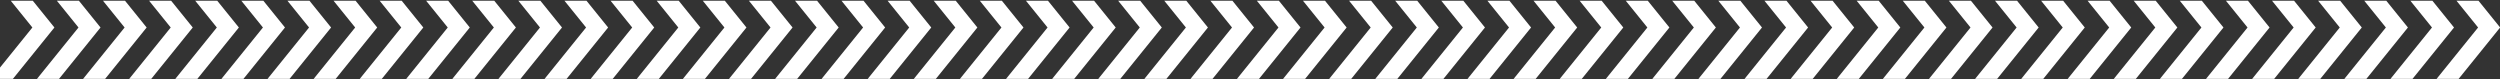
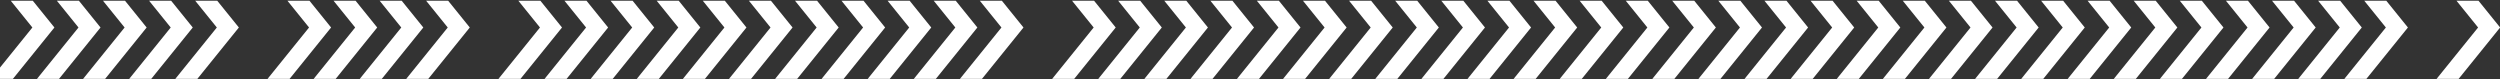
<svg xmlns="http://www.w3.org/2000/svg" width="1920" height="61" viewBox="0 0 1920 61" fill="none">
  <rect x="0" y="0" width="1920" height="61" fill="#333333" stroke="none" />
  <path d="M1903.49 0.559L1920.1 21.119L1888.24 60.559L1871.31 60.559L1903.18 21.119L1886.57 0.559L1903.49 0.559Z" fill="white" />
  <path d="M1584.49 0.559L1601.1 21.119L1569.24 60.559L1552.31 60.559L1584.18 21.119L1567.57 0.559L1584.49 0.559Z" fill="white" />
  <path d="M1265.49 0.559L1282.1 21.119L1250.24 60.559L1233.31 60.559L1265.18 21.119L1248.57 0.559L1265.49 0.559Z" fill="white" />
  <path d="M946.492 0.559L963.104 21.119L931.238 60.559L914.313 60.559L946.179 21.119L929.567 0.559L946.492 0.559Z" fill="white" />
  <path d="M627.492 0.559L644.104 21.119L612.238 60.559L595.313 60.559L627.179 21.119L610.567 0.559L627.492 0.559Z" fill="white" />
  <path d="M308.492 0.559L325.104 21.119L293.238 60.559L276.313 60.559L308.179 21.119L291.567 0.559L308.492 0.559Z" fill="white" />
-   <path d="M1868.08 0.559L1884.69 21.119L1852.82 60.559L1835.9 60.559L1867.76 21.119L1851.15 0.559L1868.08 0.559Z" fill="white" />
  <path d="M1549.08 0.559L1565.69 21.119L1533.82 60.559L1516.9 60.559L1548.76 21.119L1532.15 0.559L1549.08 0.559Z" fill="white" />
  <path d="M1230.08 0.559L1246.69 21.119L1214.82 60.559L1197.9 60.559L1229.76 21.119L1213.15 0.559L1230.08 0.559Z" fill="white" />
  <path d="M911.078 0.559L927.69 21.119L895.824 60.559L878.899 60.559L910.765 21.119L894.153 0.559L911.078 0.559Z" fill="white" />
  <path d="M592.078 0.559L608.69 21.119L576.824 60.559L559.899 60.559L591.765 21.119L575.153 0.559L592.078 0.559Z" fill="white" />
  <path d="M273.078 0.559L289.69 21.119L257.824 60.559L240.899 60.559L272.765 21.119L256.153 0.559L273.078 0.559Z" fill="white" />
  <path d="M1832.67 0.559L1849.28 21.119L1817.41 60.559L1800.48 60.559L1832.35 21.119L1815.74 0.559L1832.67 0.559Z" fill="white" />
  <path d="M1513.67 0.559L1530.28 21.119L1498.41 60.559L1481.48 60.559L1513.35 21.119L1496.74 0.559L1513.67 0.559Z" fill="white" />
  <path d="M1194.67 0.559L1211.28 21.119L1179.41 60.559L1162.48 60.559L1194.35 21.119L1177.74 0.559L1194.67 0.559Z" fill="white" />
  <path d="M875.665 0.559L892.277 21.119L860.411 60.559L843.485 60.559L875.351 21.119L858.739 0.559L875.665 0.559Z" fill="white" />
  <path d="M556.665 0.559L573.277 21.119L541.411 60.559L524.485 60.559L556.351 21.119L539.739 0.559L556.665 0.559Z" fill="white" />
  <path d="M237.665 0.559L254.277 21.119L222.411 60.559L205.485 60.559L237.351 21.119L220.739 0.559L237.665 0.559Z" fill="white" />
  <path d="M1797.25 0.559L1813.86 21.119L1782 60.559L1765.07 60.559L1796.94 21.119L1780.32 0.559L1797.25 0.559Z" fill="white" />
  <path d="M1478.25 0.559L1494.86 21.119L1463 60.559L1446.07 60.559L1477.94 21.119L1461.32 0.559L1478.25 0.559Z" fill="white" />
  <path d="M1159.25 0.559L1175.86 21.119L1144 60.559L1127.07 60.559L1158.94 21.119L1142.32 0.559L1159.25 0.559Z" fill="white" />
  <path d="M840.25 0.559L856.862 21.119L824.996 60.559L808.07 60.559L839.936 21.119L823.324 0.559L840.25 0.559Z" fill="white" />
  <path d="M521.25 0.559L537.862 21.119L505.996 60.559L489.07 60.559L520.936 21.119L504.324 0.559L521.25 0.559Z" fill="white" />
-   <path d="M202.25 0.559L218.862 21.119L186.996 60.559L170.07 60.559L201.936 21.119L185.324 0.559L202.25 0.559Z" fill="white" />
  <path d="M1761.84 0.559L1778.45 21.119L1746.58 60.559L1729.66 60.559L1761.52 21.119L1744.91 0.559L1761.84 0.559Z" fill="white" />
  <path d="M1442.84 0.559L1459.45 21.119L1427.58 60.559L1410.66 60.559L1442.52 21.119L1425.91 0.559L1442.84 0.559Z" fill="white" />
  <path d="M1123.84 0.559L1140.45 21.119L1108.58 60.559L1091.66 60.559L1123.52 21.119L1106.91 0.559L1123.84 0.559Z" fill="white" />
-   <path d="M804.837 0.559L821.449 21.119L789.583 60.559L772.656 60.559L804.524 21.119L787.91 0.559L804.837 0.559Z" fill="white" />
  <path d="M485.837 0.559L502.449 21.119L470.583 60.559L453.656 60.559L485.524 21.119L468.91 0.559L485.837 0.559Z" fill="white" />
  <path d="M166.837 0.559L183.449 21.119L151.583 60.559L134.656 60.559L166.524 21.119L149.91 0.559L166.837 0.559Z" fill="white" />
  <path d="M1726.42 0.559L1743.03 21.119L1711.17 60.559L1694.24 60.559L1726.11 21.119L1709.5 0.559L1726.42 0.559Z" fill="white" />
  <path d="M1407.42 0.559L1424.03 21.119L1392.17 60.559L1375.24 60.559L1407.11 21.119L1390.5 0.559L1407.42 0.559Z" fill="white" />
  <path d="M1088.42 0.559L1105.03 21.119L1073.17 60.559L1056.24 60.559L1088.11 21.119L1071.5 0.559L1088.42 0.559Z" fill="white" />
  <path d="M769.422 0.559L786.034 21.119L754.168 60.559L737.243 60.559L769.108 21.119L752.496 0.559L769.422 0.559Z" fill="white" />
  <path d="M450.422 0.559L467.034 21.119L435.168 60.559L418.243 60.559L450.108 21.119L433.496 0.559L450.422 0.559Z" fill="white" />
  <path d="M131.422 0.559L148.034 21.119L116.168 60.559L99.243 60.559L131.108 21.119L114.496 0.559L131.422 0.559Z" fill="white" />
  <path d="M1691.01 0.559L1707.62 21.119L1675.75 60.559L1658.83 60.559L1690.69 21.119L1674.08 0.559L1691.01 0.559Z" fill="white" />
  <path d="M1372.01 0.559L1388.62 21.119L1356.75 60.559L1339.83 60.559L1371.69 21.119L1355.08 0.559L1372.01 0.559Z" fill="white" />
  <path d="M1053.01 0.559L1069.62 21.119L1037.75 60.559L1020.83 60.559L1052.69 21.119L1036.08 0.559L1053.01 0.559Z" fill="white" />
  <path d="M734.008 0.559L750.62 21.119L718.754 60.559L701.829 60.559L733.695 21.119L717.083 0.559L734.008 0.559Z" fill="white" />
  <path d="M415.008 0.559L431.62 21.119L399.754 60.559L382.829 60.559L414.695 21.119L398.083 0.559L415.008 0.559Z" fill="white" />
  <path d="M96.008 0.559L112.62 21.119L80.754 60.559L63.829 60.559L95.695 21.119L79.083 0.559L96.008 0.559Z" fill="white" />
  <path d="M1655.59 0.559L1672.21 21.119L1640.34 60.559L1623.41 60.559L1655.28 21.119L1638.67 0.559L1655.59 0.559Z" fill="white" />
  <path d="M1336.59 0.559L1353.21 21.119L1321.34 60.559L1304.41 60.559L1336.28 21.119L1319.67 0.559L1336.59 0.559Z" fill="white" />
  <path d="M1017.59 0.559L1034.21 21.119L1002.34 60.559L985.414 60.559L1017.28 21.119L1000.67 0.559L1017.59 0.559Z" fill="white" />
  <path d="M698.594 0.559L715.206 21.119L683.339 60.559L666.414 60.559L698.28 21.119L681.669 0.559L698.594 0.559Z" fill="white" />
-   <path d="M379.594 0.559L396.206 21.119L364.339 60.559L347.414 60.559L379.28 21.119L362.669 0.559L379.594 0.559Z" fill="white" />
  <path d="M60.594 0.559L77.206 21.119L45.339 60.559L28.414 60.559L60.28 21.119L43.669 0.559L60.594 0.559Z" fill="white" />
  <path d="M1620.18 0.559L1636.79 21.119L1604.93 60.559L1588 60.559L1619.87 21.119L1603.25 0.559L1620.18 0.559Z" fill="white" />
  <path d="M1301.18 0.559L1317.79 21.119L1285.93 60.559L1269 60.559L1300.87 21.119L1284.25 0.559L1301.18 0.559Z" fill="white" />
  <path d="M982.18 0.559L998.792 21.119L966.925 60.559L950 60.559L981.866 21.119L965.254 0.559L982.18 0.559Z" fill="white" />
  <path d="M663.18 0.559L679.792 21.119L647.925 60.559L631 60.559L662.866 21.119L646.254 0.559L663.18 0.559Z" fill="white" />
  <path d="M344.18 0.559L360.792 21.119L328.925 60.559L312 60.559L343.866 21.119L327.254 0.559L344.18 0.559Z" fill="white" />
  <path d="M25.18 0.559L41.791 21.119L9.925 60.559L-7 60.559L24.866 21.119L8.254 0.559L25.18 0.559Z" fill="white" />
</svg>